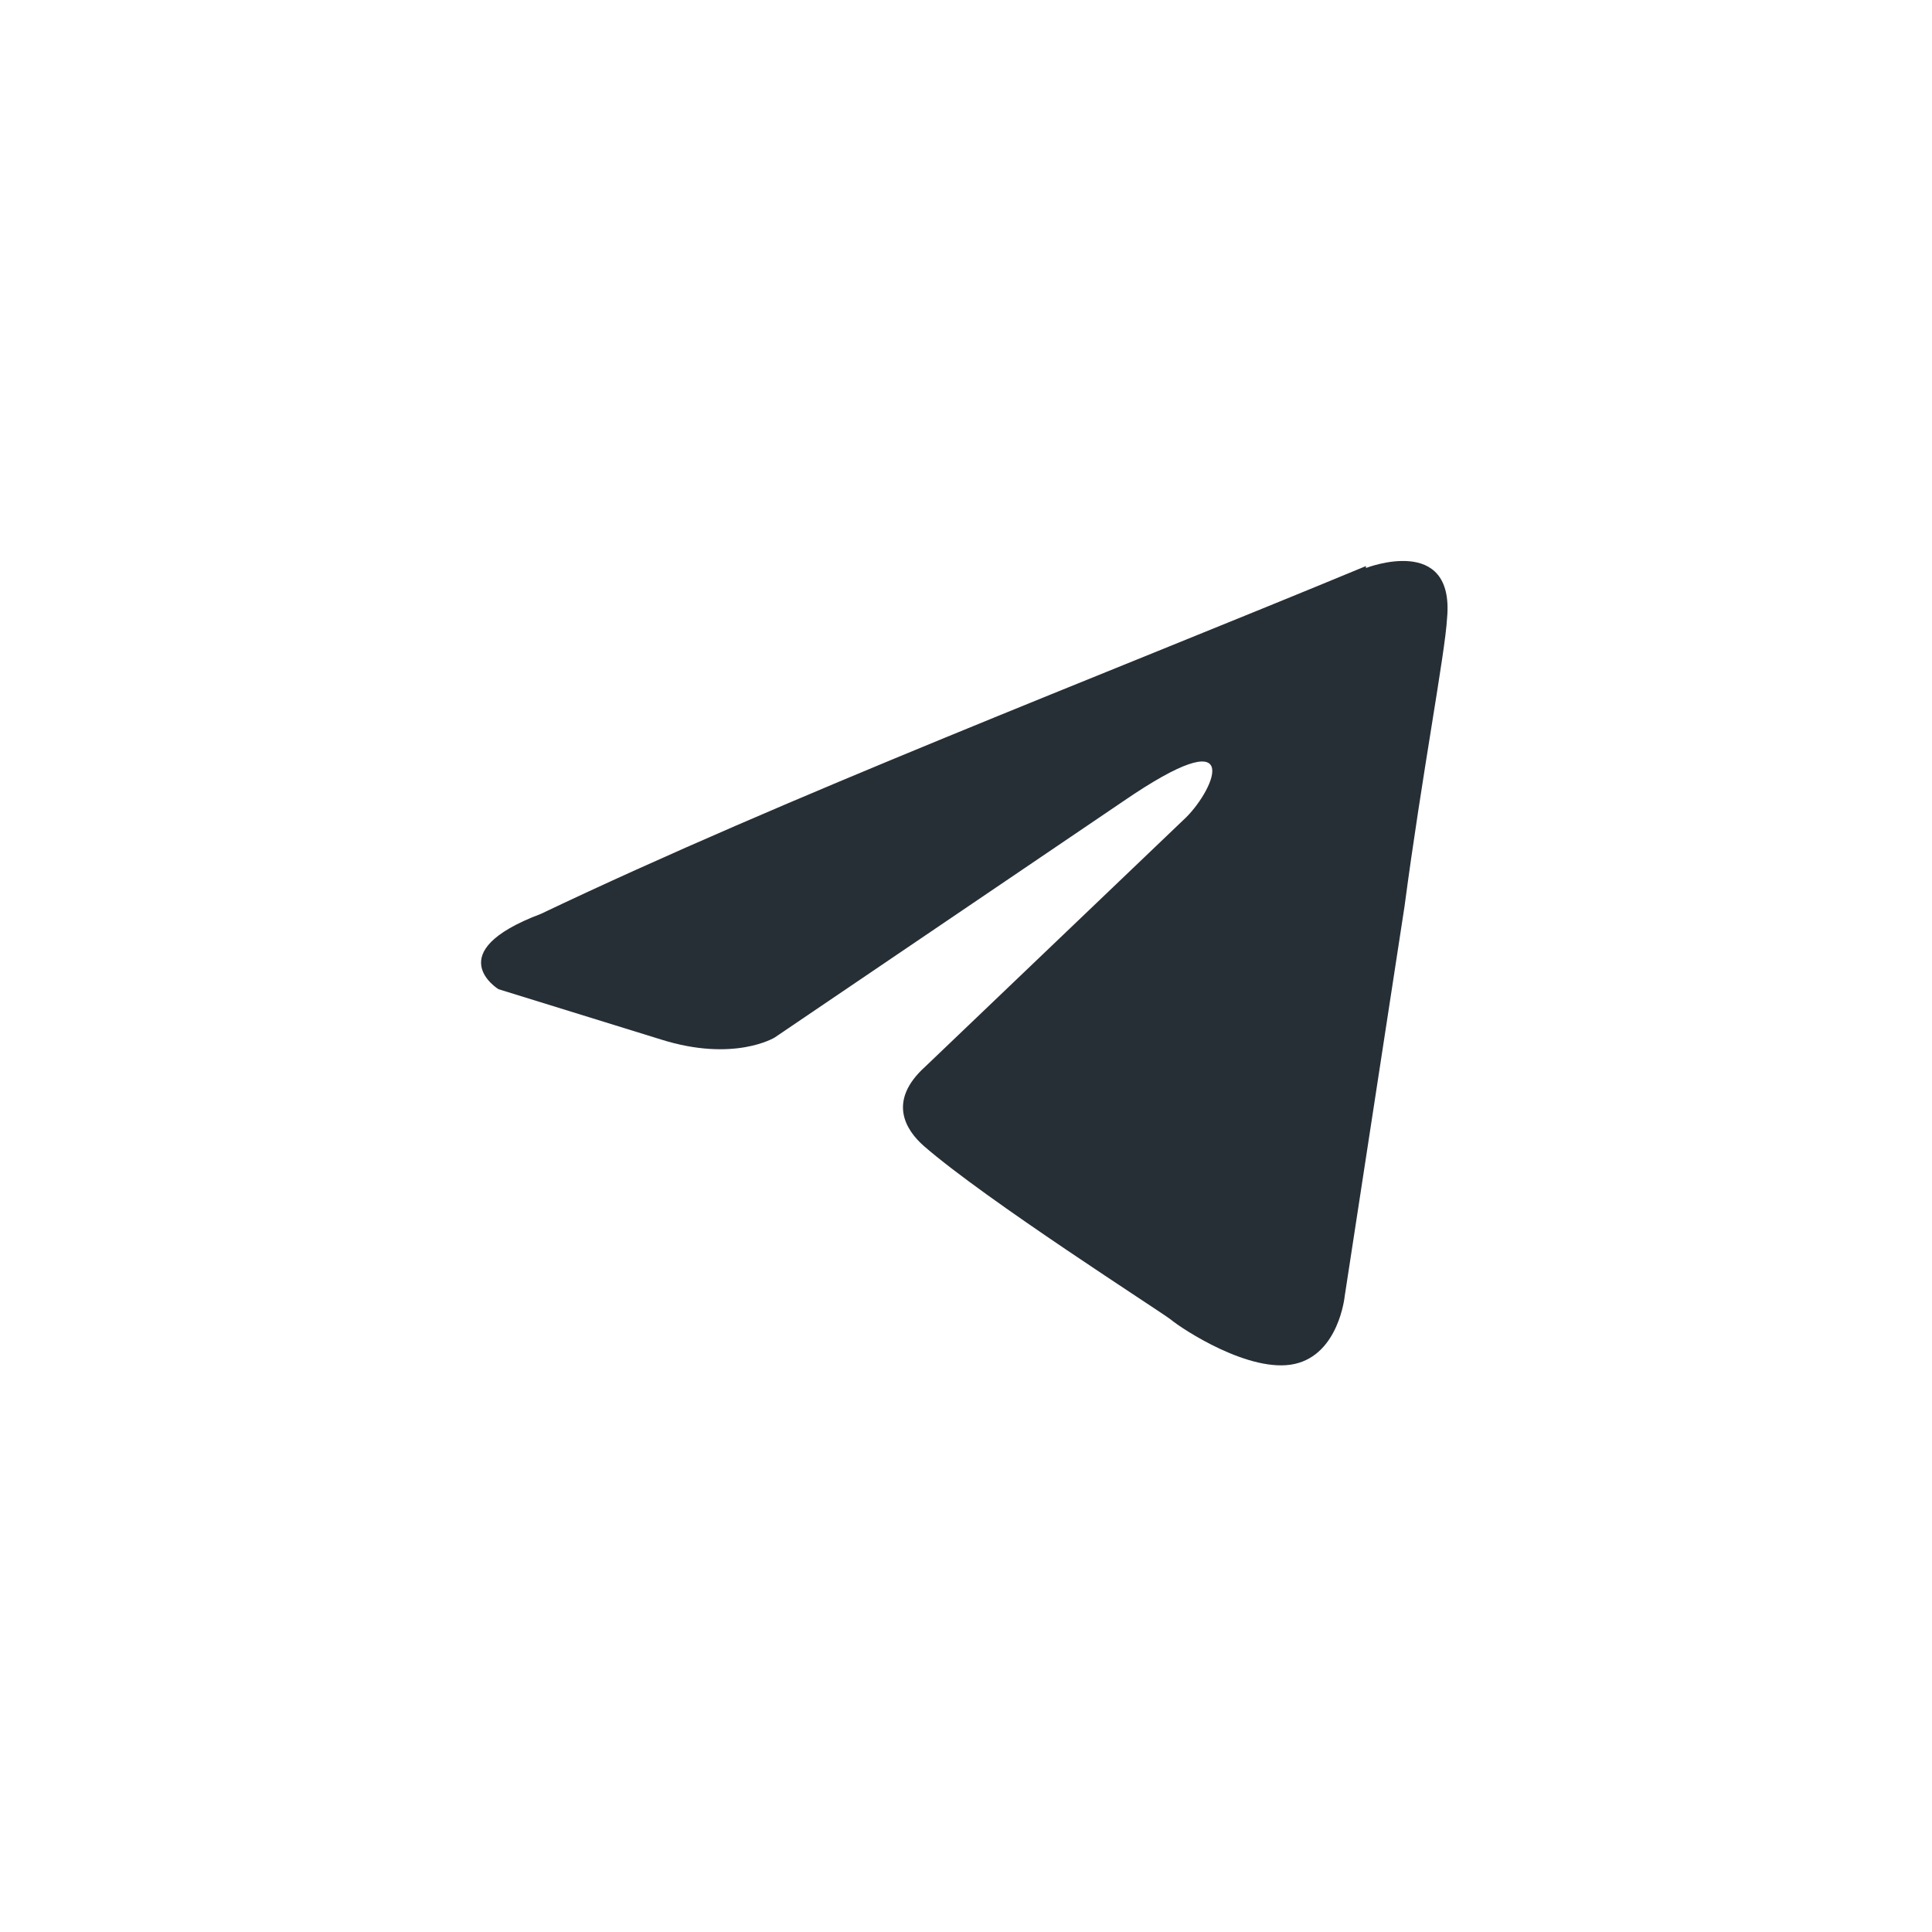
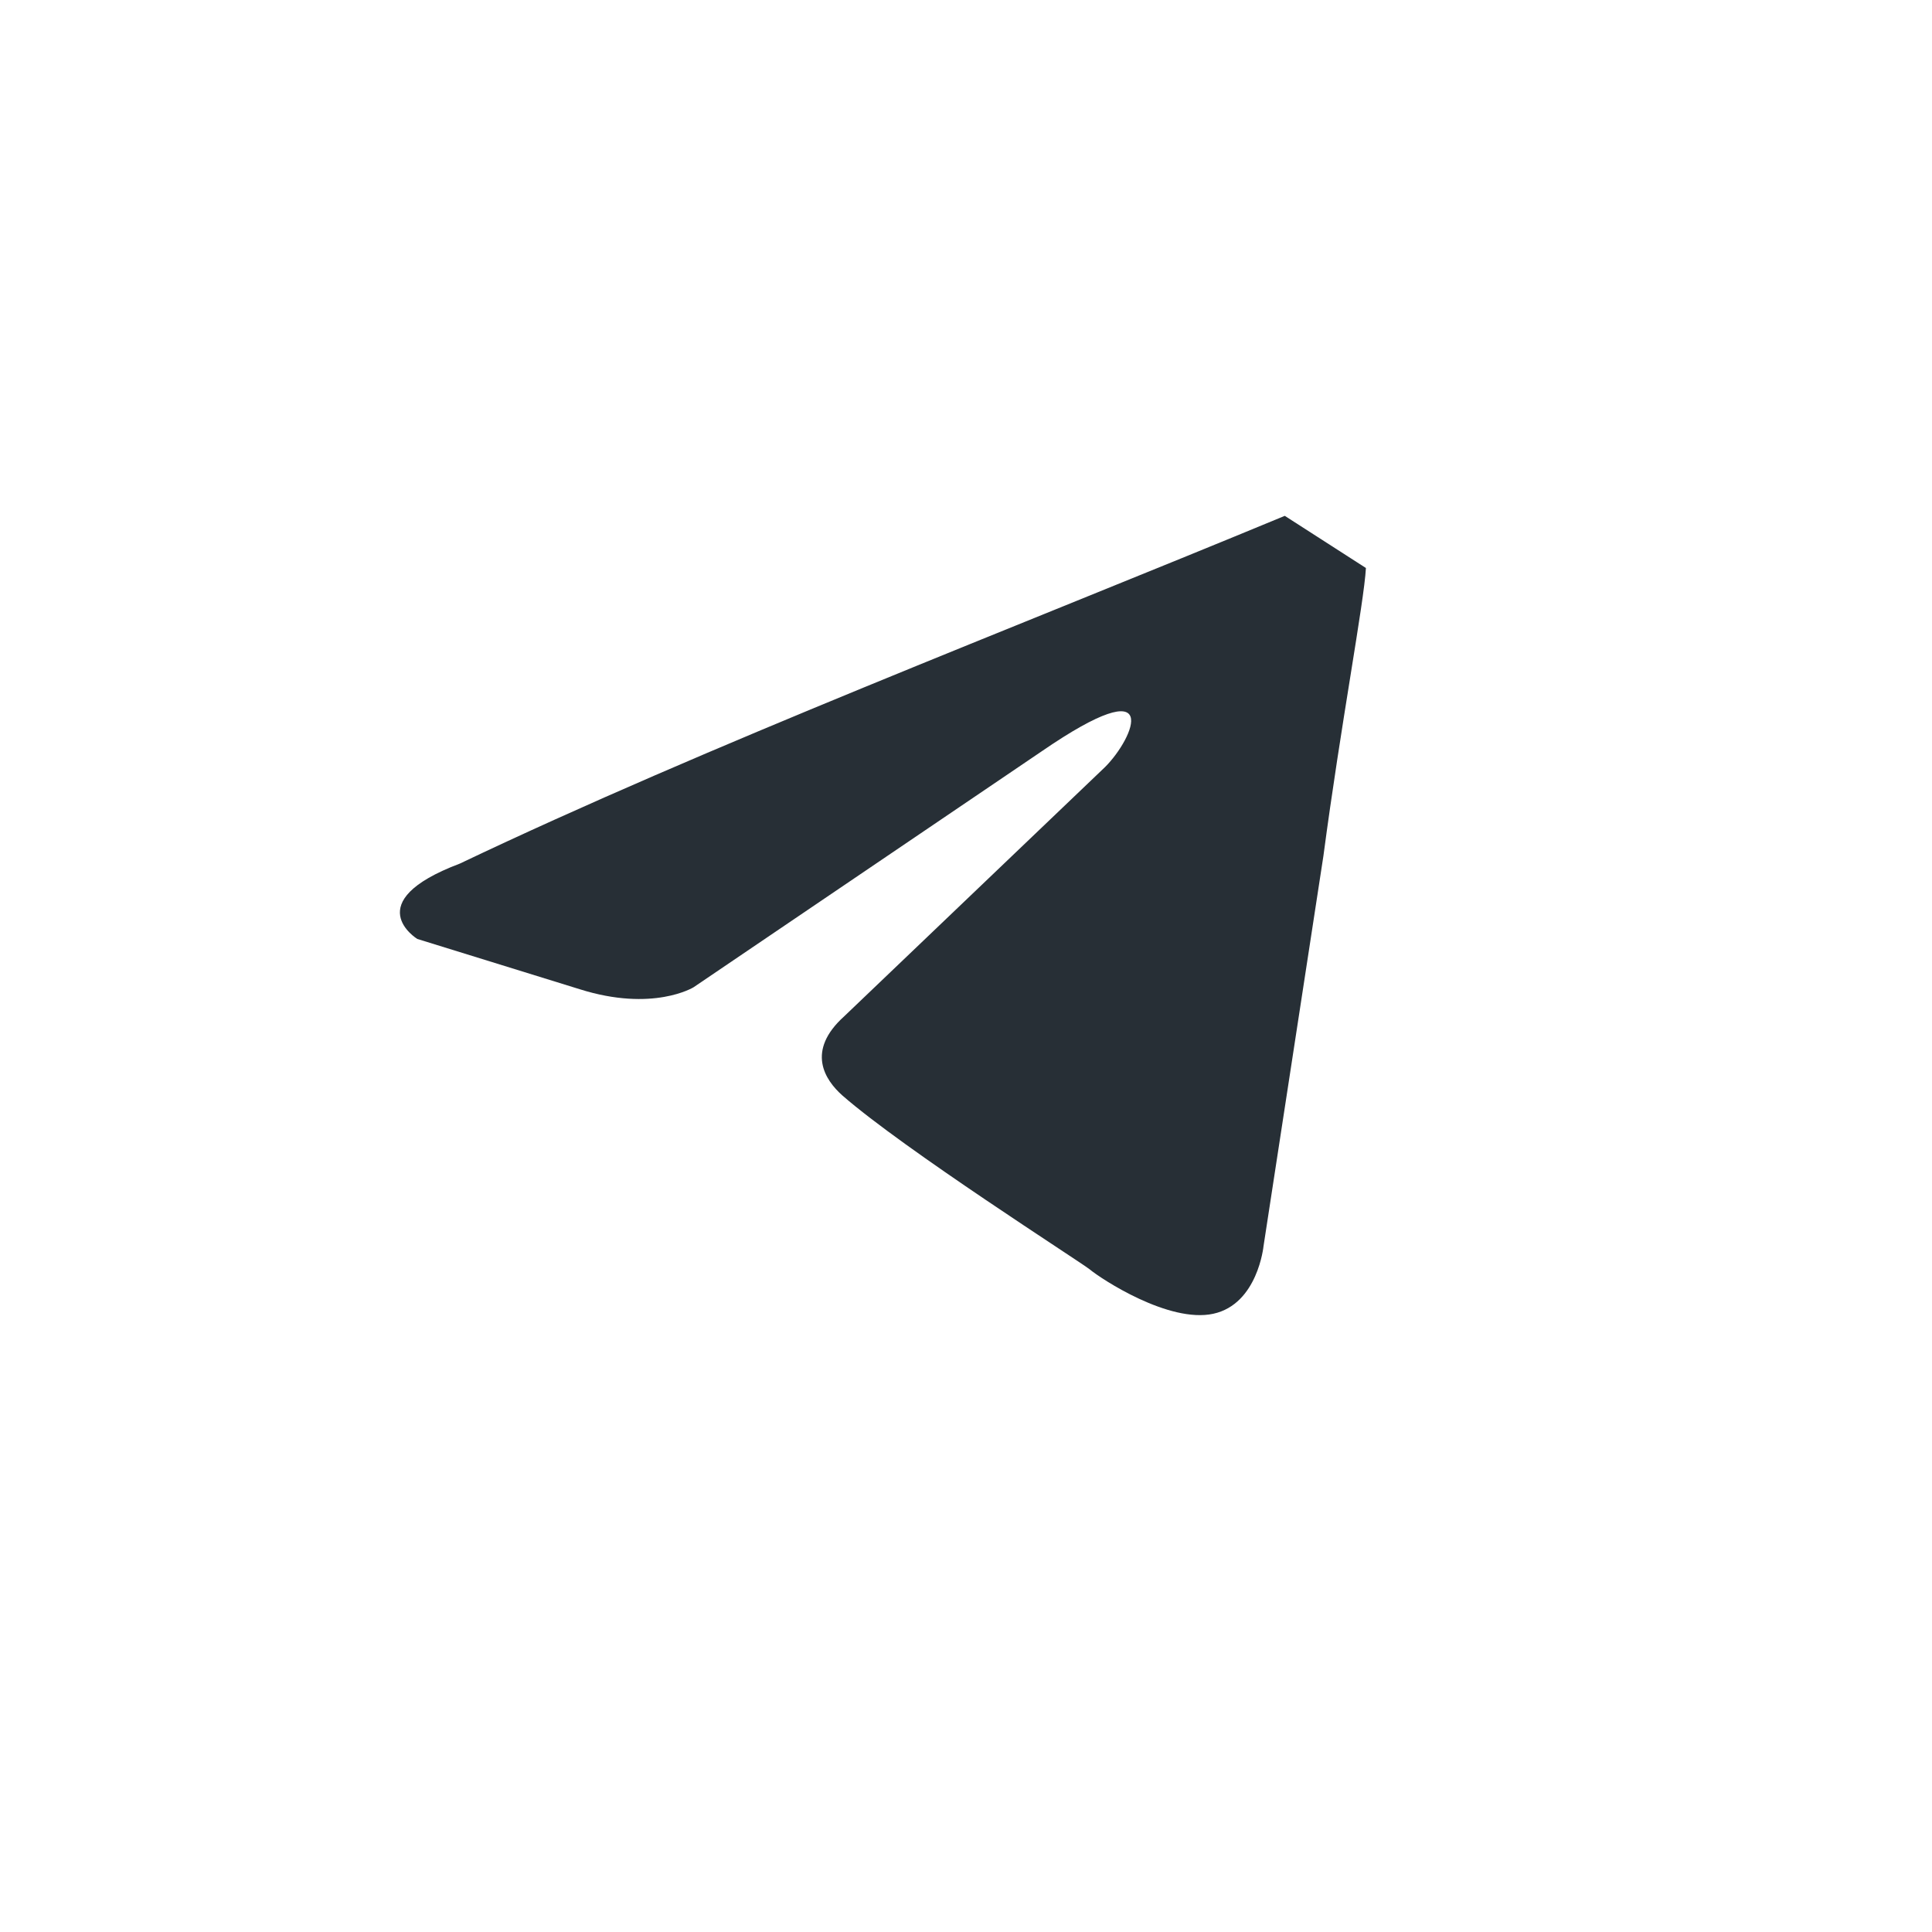
<svg xmlns="http://www.w3.org/2000/svg" id="_Слой_1" data-name="Слой_1" version="1.1" viewBox="0 0 100 100">
  <defs>
    <style> .st0 { fill: #272f36; } </style>
  </defs>
-   <path class="st0" d="M70.7,29.4s4.6-1.8,4.2,2.6c-.1,1.8-1.3,8.1-2.2,14.9l-3.1,20.2s-.3,3-2.6,3.5c-2.3.5-5.8-1.8-6.4-2.3-.5-.4-9.6-6.2-12.8-9-.9-.8-1.9-2.3.1-4.1l13.5-12.9c1.5-1.5,3.1-5.2-3.3-.8l-18,12.2s-2.1,1.3-5.9.1l-8.4-2.6s-3.1-1.9,2.2-3.9c12.8-6.1,28.7-12.2,42.7-18Z" />
+   <path class="st0" d="M70.7,29.4c-.1,1.8-1.3,8.1-2.2,14.9l-3.1,20.2s-.3,3-2.6,3.5c-2.3.5-5.8-1.8-6.4-2.3-.5-.4-9.6-6.2-12.8-9-.9-.8-1.9-2.3.1-4.1l13.5-12.9c1.5-1.5,3.1-5.2-3.3-.8l-18,12.2s-2.1,1.3-5.9.1l-8.4-2.6s-3.1-1.9,2.2-3.9c12.8-6.1,28.7-12.2,42.7-18Z" />
</svg>